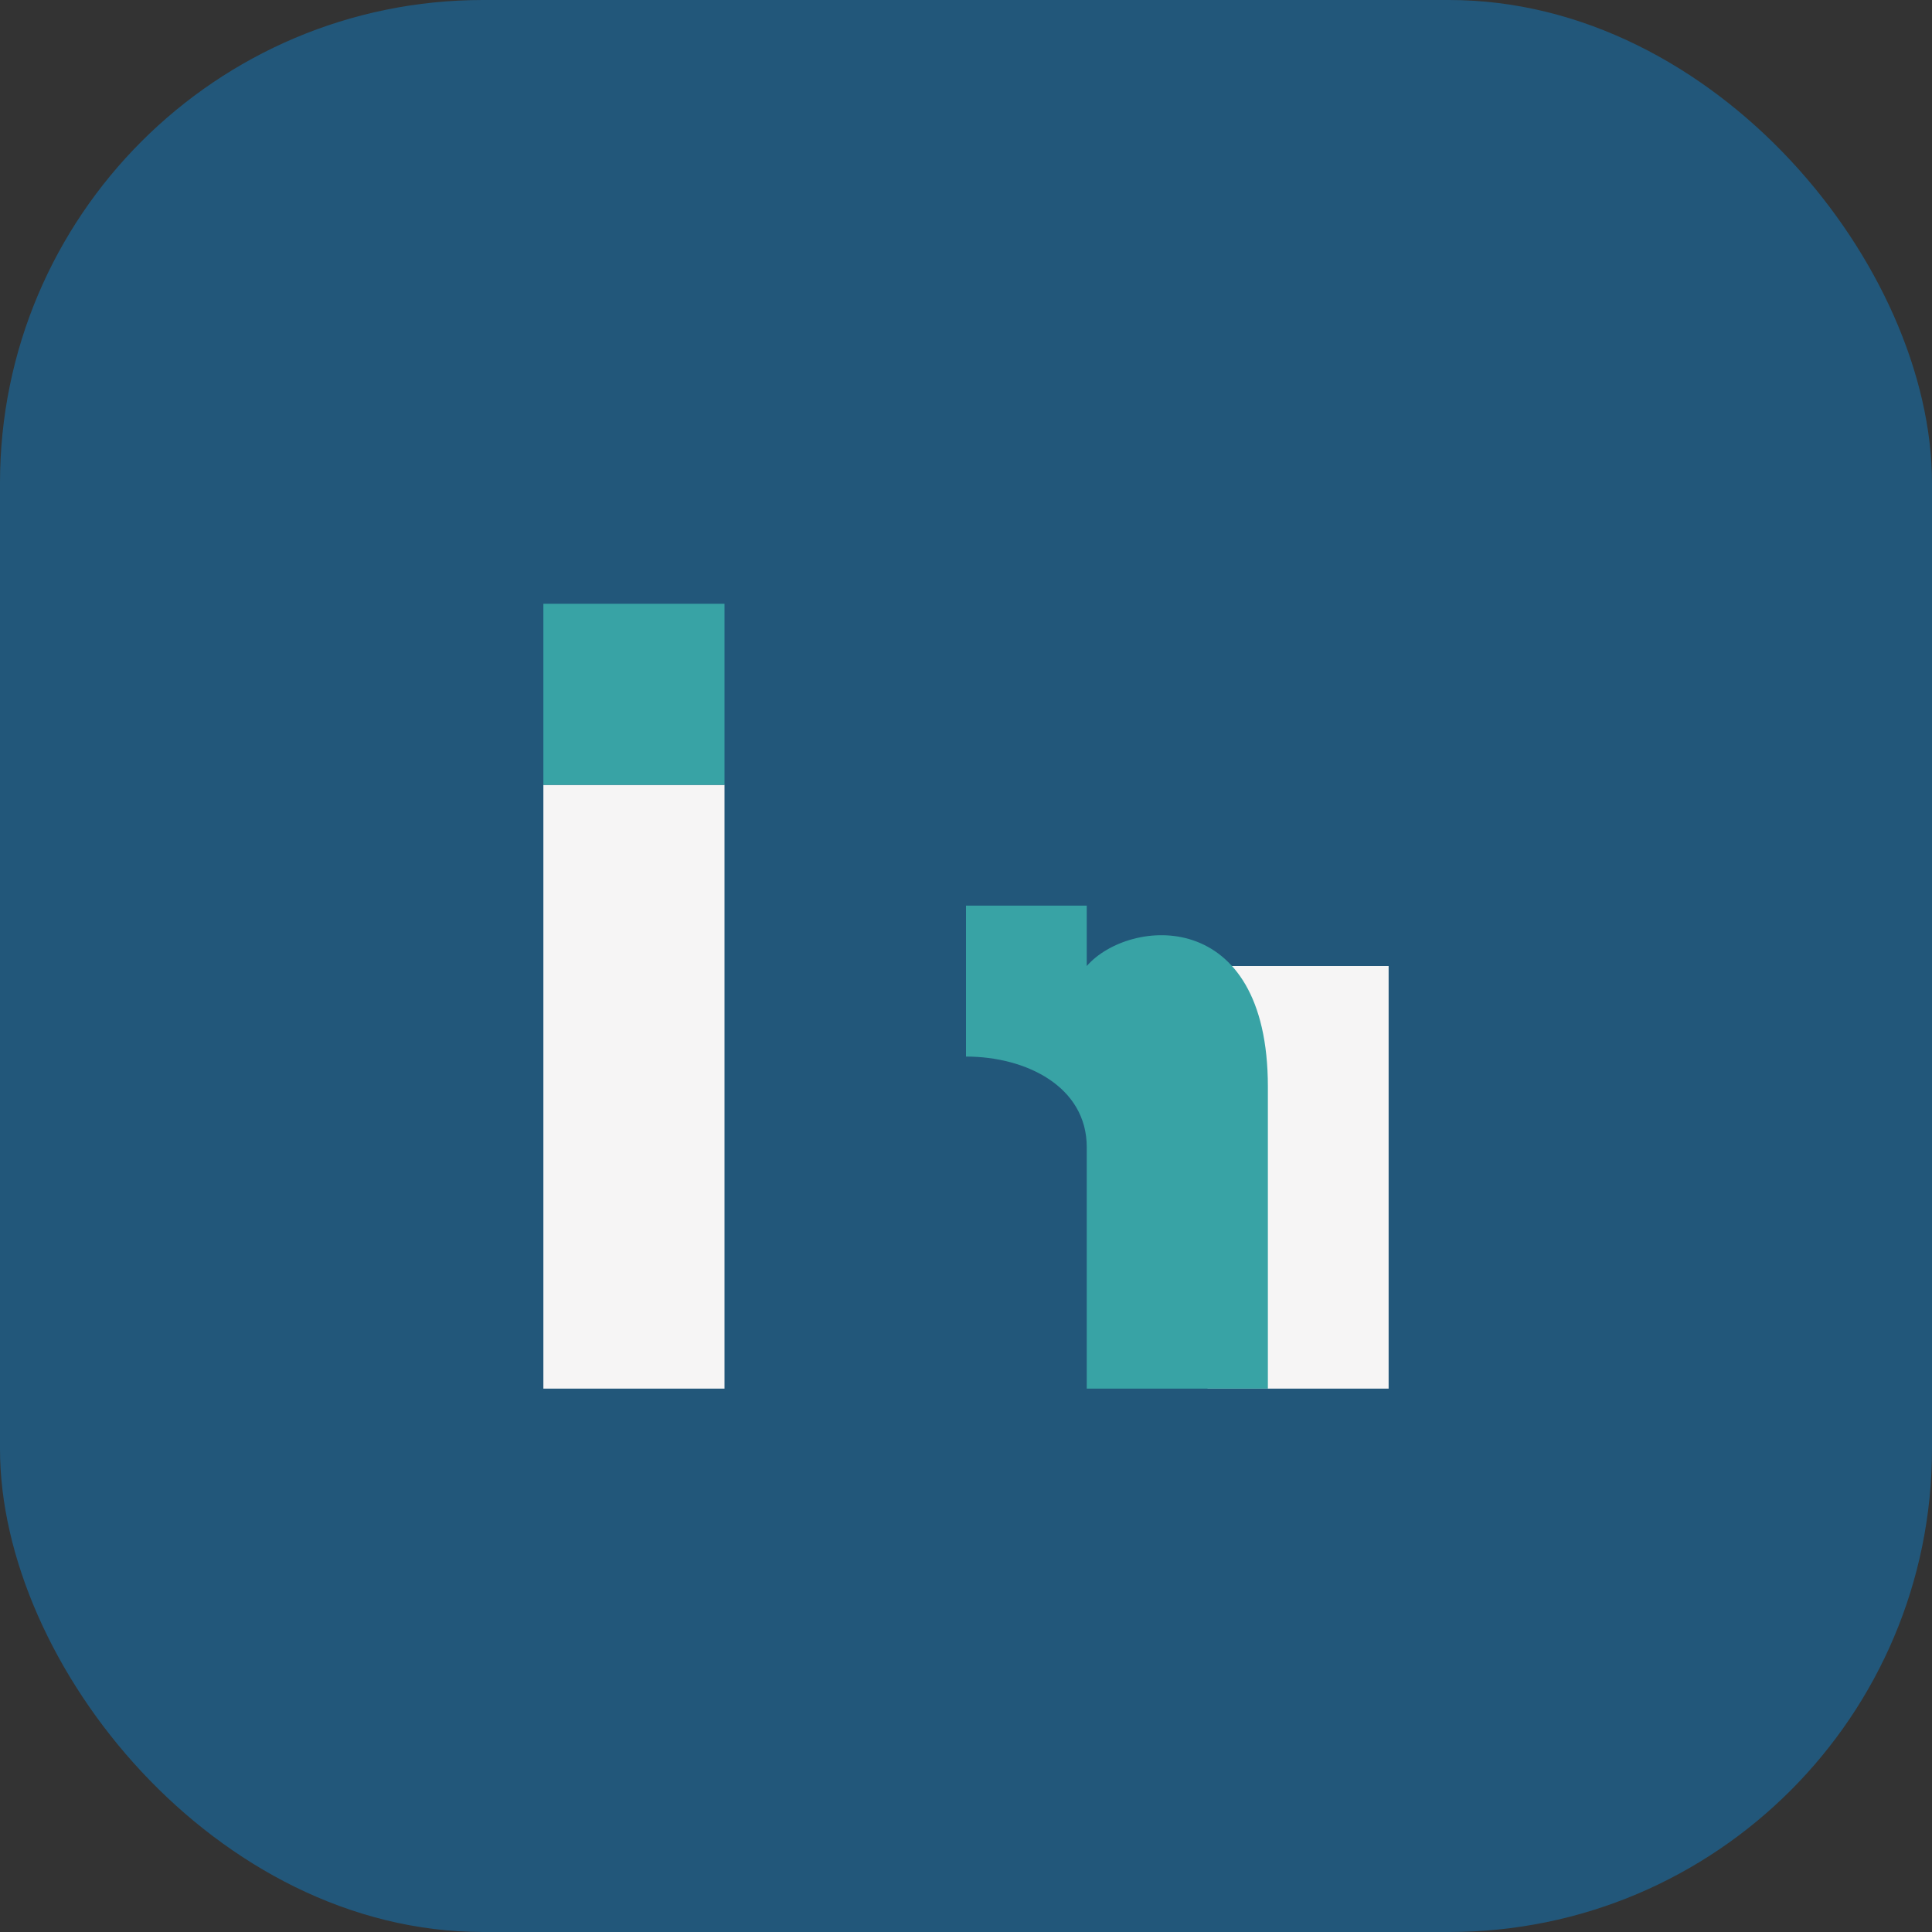
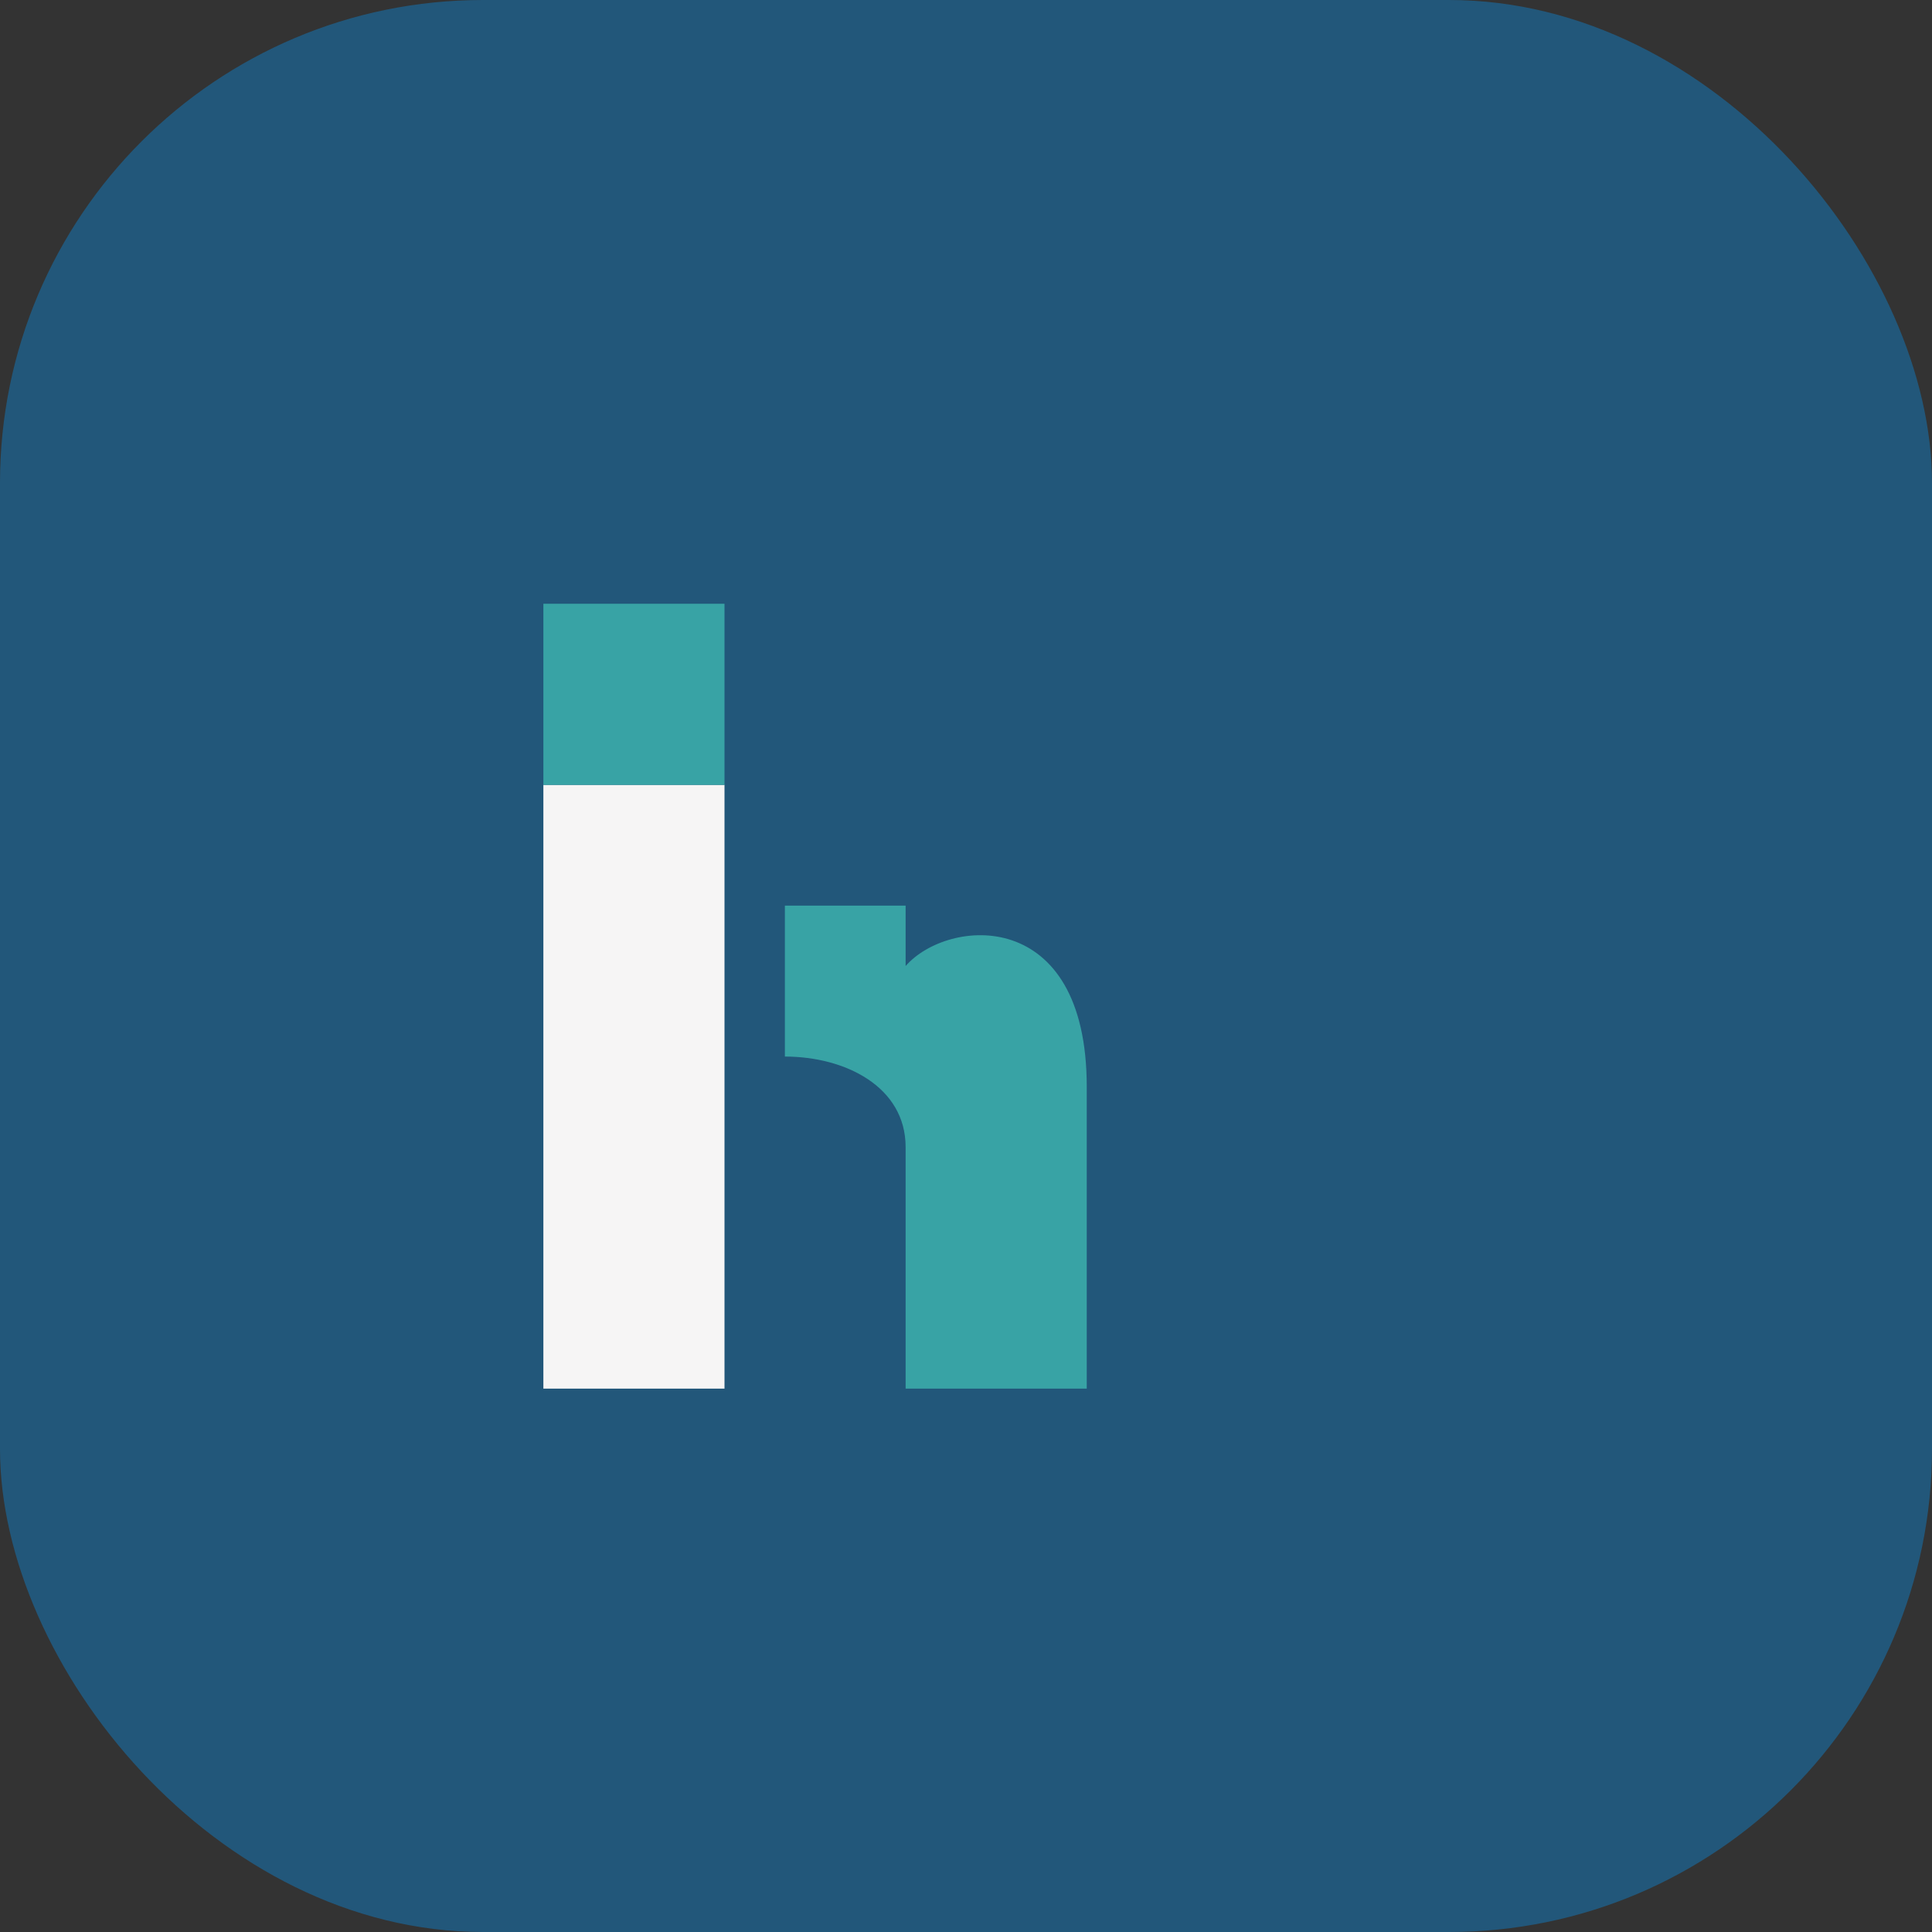
<svg xmlns="http://www.w3.org/2000/svg" width="32" height="32" viewBox="0 0 32 32">
  <rect x="0" y="0" width="32" height="32" fill="#333333" stroke="none" />
  <rect width="32" height="32" rx="8" fill="#22577A" />
  <rect x="9" y="13" width="3" height="10" fill="#F6F5F5" />
-   <rect x="20" y="16" width="3" height="7" fill="#F6F5F5" />
  <rect x="9" y="10" width="3" height="3" fill="#38A3A5" />
-   <path d="M15 15h3v1c.7-.8 3-1 3 2v5h-3v-4c0-1-1-1.5-2-1.5V15z" fill="#38A3A5" />
+   <path d="M15 15v1c.7-.8 3-1 3 2v5h-3v-4c0-1-1-1.5-2-1.5V15z" fill="#38A3A5" />
</svg>